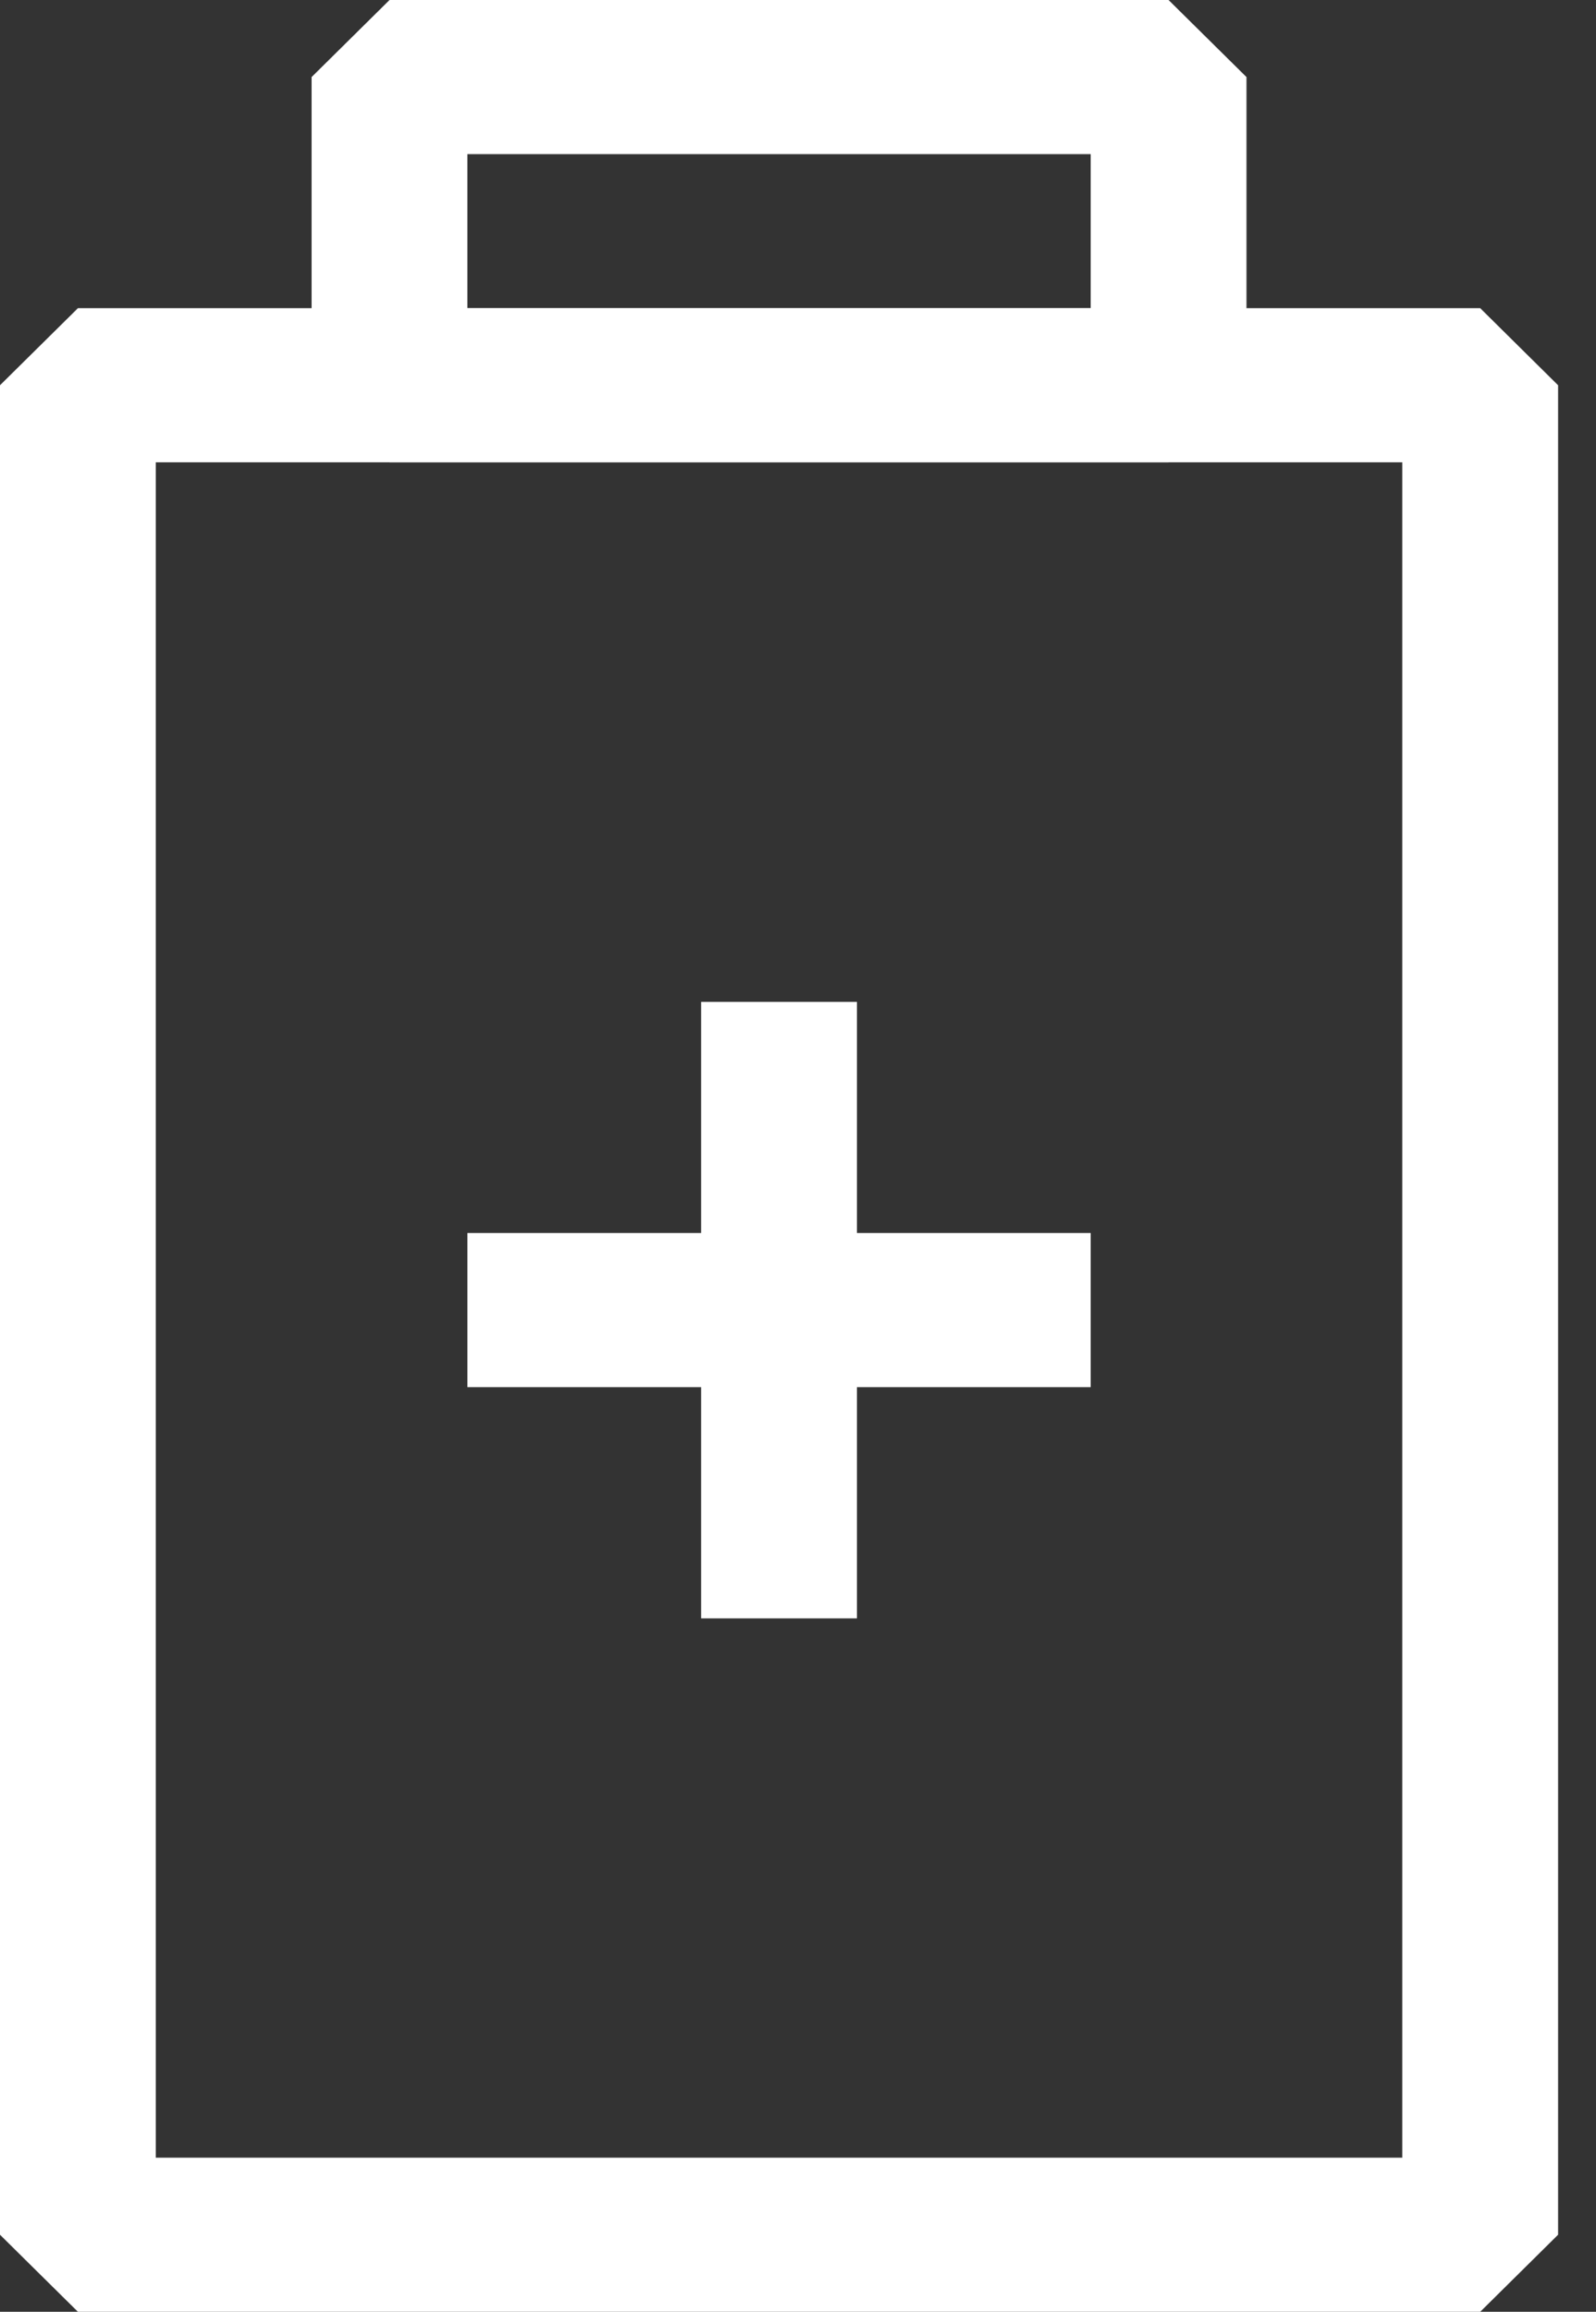
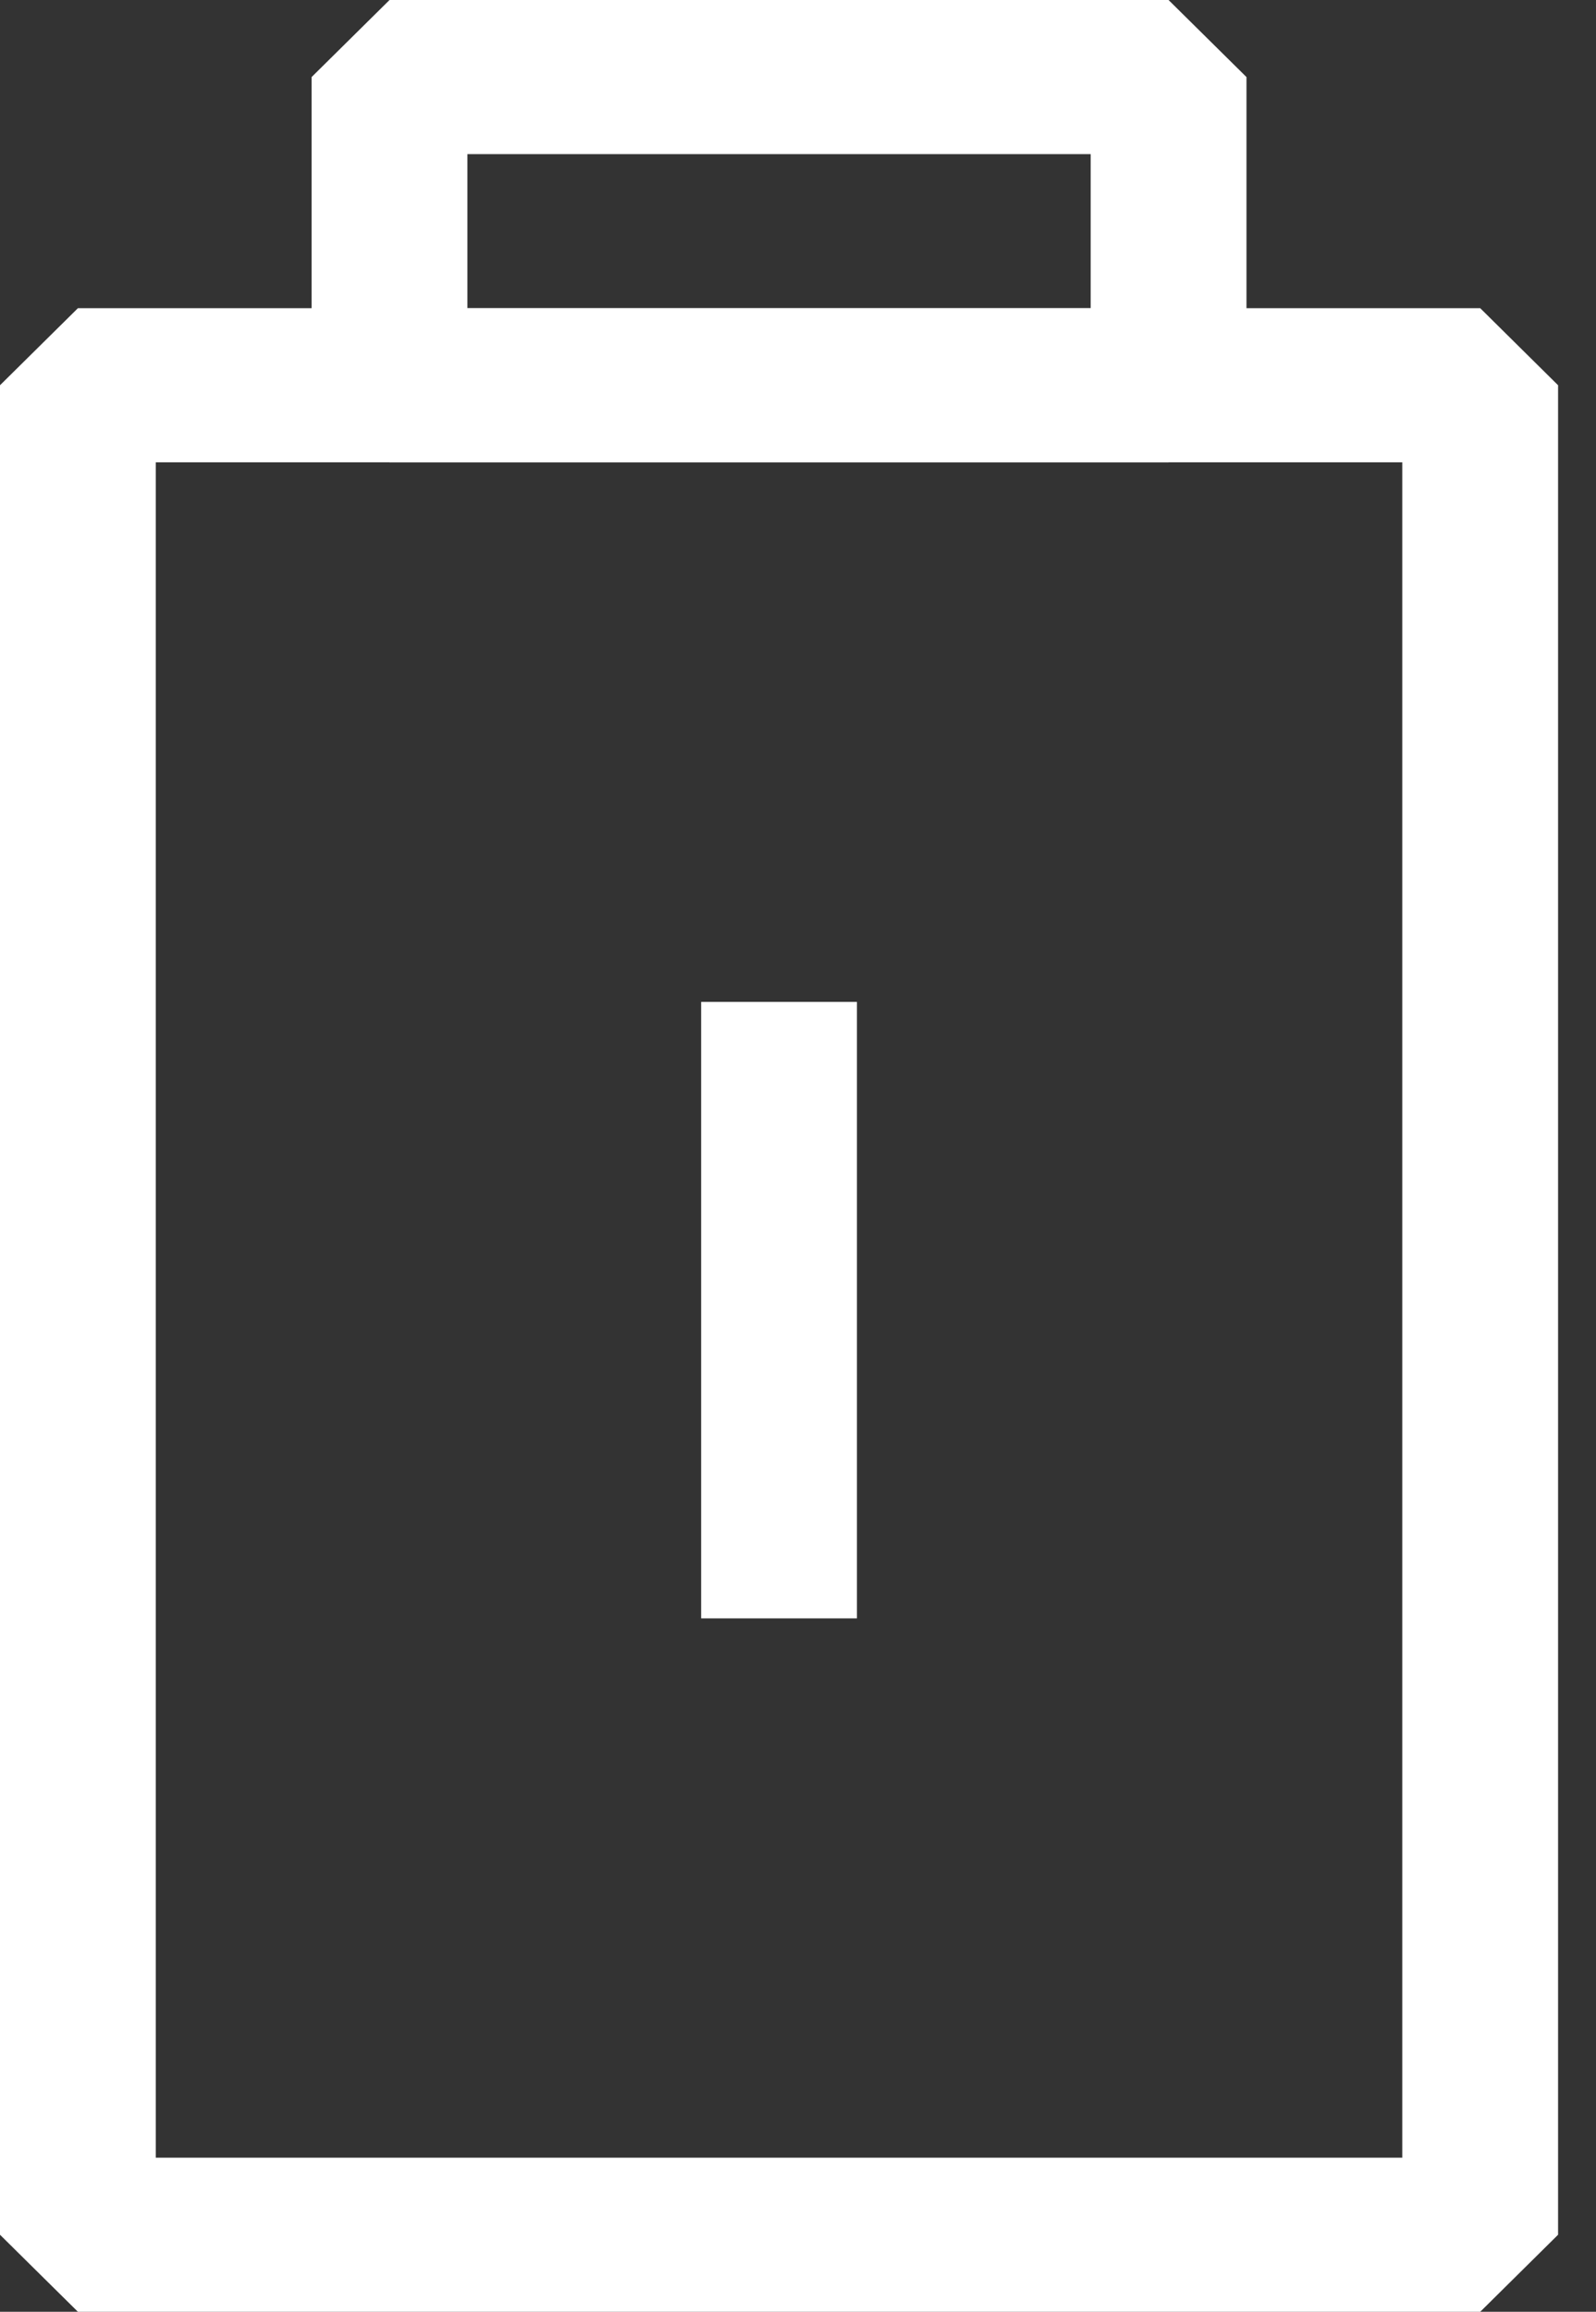
<svg xmlns="http://www.w3.org/2000/svg" width="29" height="42" viewBox="0 0 29 42" fill="none">
  <rect x="0" y="0" width="29" height="42" fill="#333333" stroke="none" />
  <path d="M26.896 42H1.416L0 40.6V6.999L1.416 5.599H26.896L28.311 6.999V40.6L26.896 42ZM2.831 39.2H25.48V8.399H2.831V39.2Z" fill="white" />
-   <path d="M21.233 8.4H7.078L5.662 7V1.4L7.078 0H21.233L22.649 1.4V7L21.233 8.4ZM8.493 5.6H19.818V2.8H8.493V5.6Z" fill="white" />
-   <path d="M19.818 22.401H8.493V25.201H19.818V22.401Z" fill="white" />
+   <path d="M21.233 8.4H7.078L5.662 7V1.4L7.078 0H21.233L22.649 1.4V7ZM8.493 5.6H19.818V2.8H8.493V5.6Z" fill="white" />
  <path d="M15.571 18.202H12.74V29.402H15.571V18.202Z" fill="white" />
</svg>